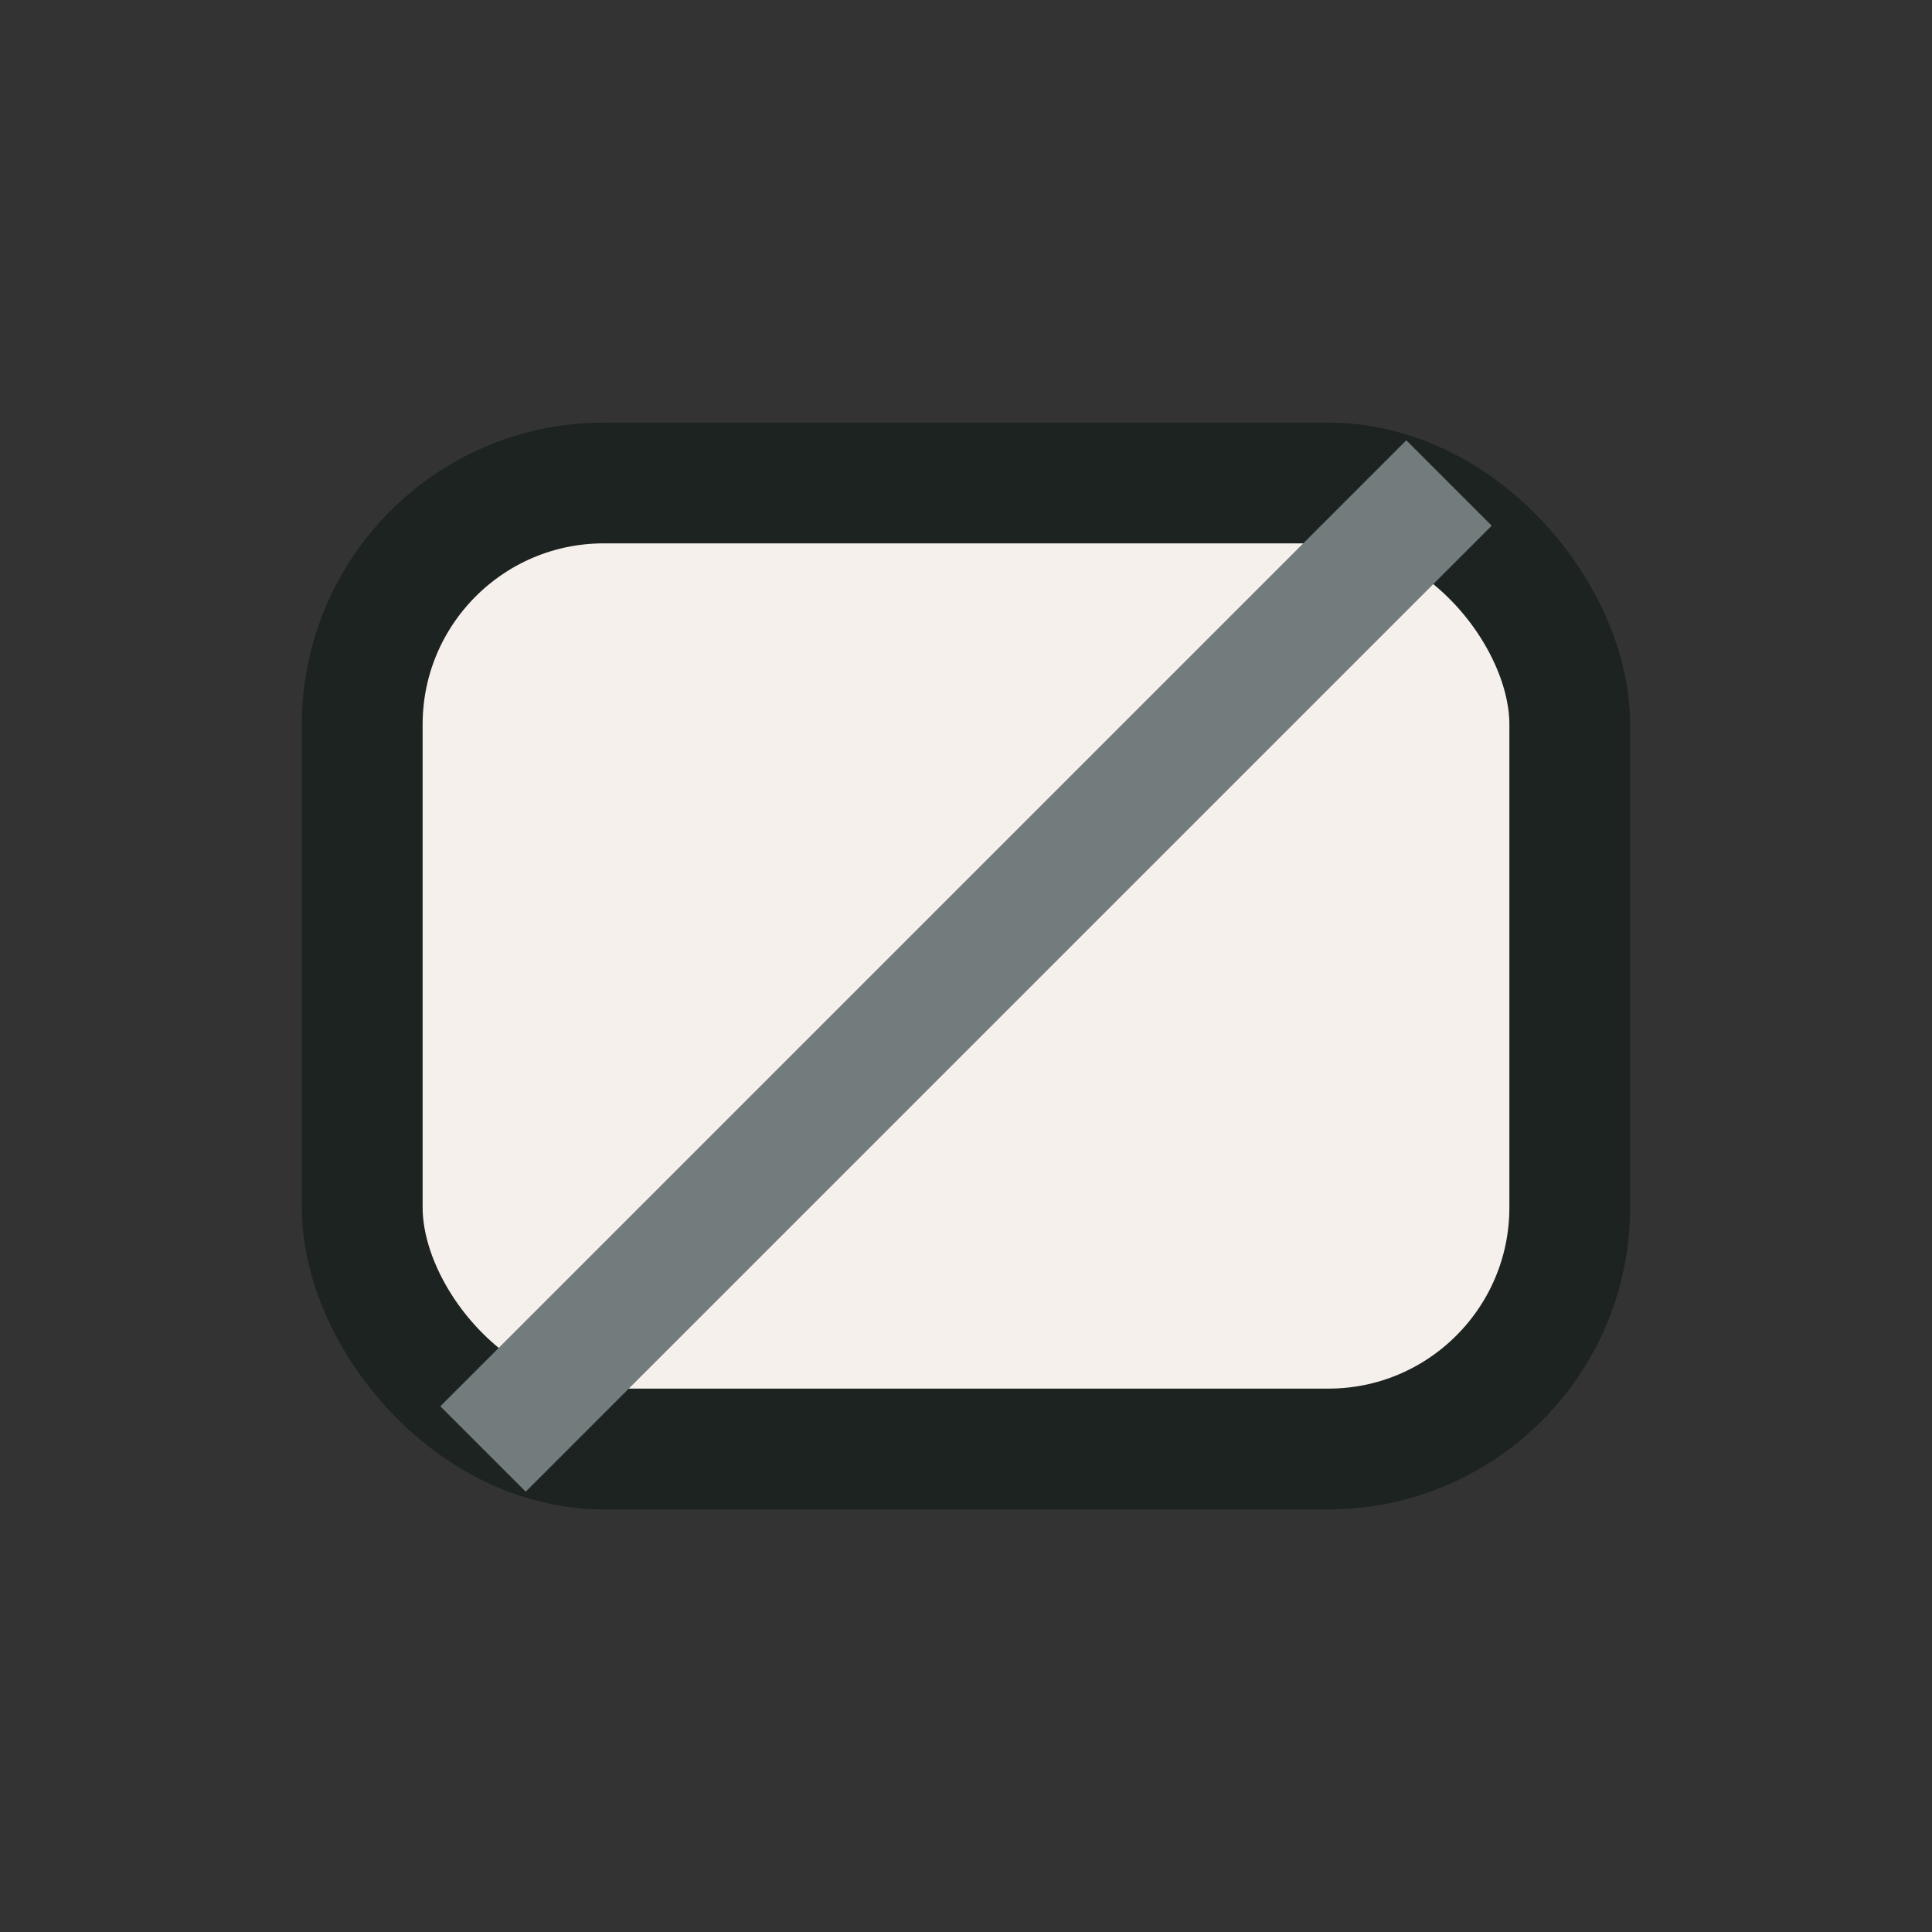
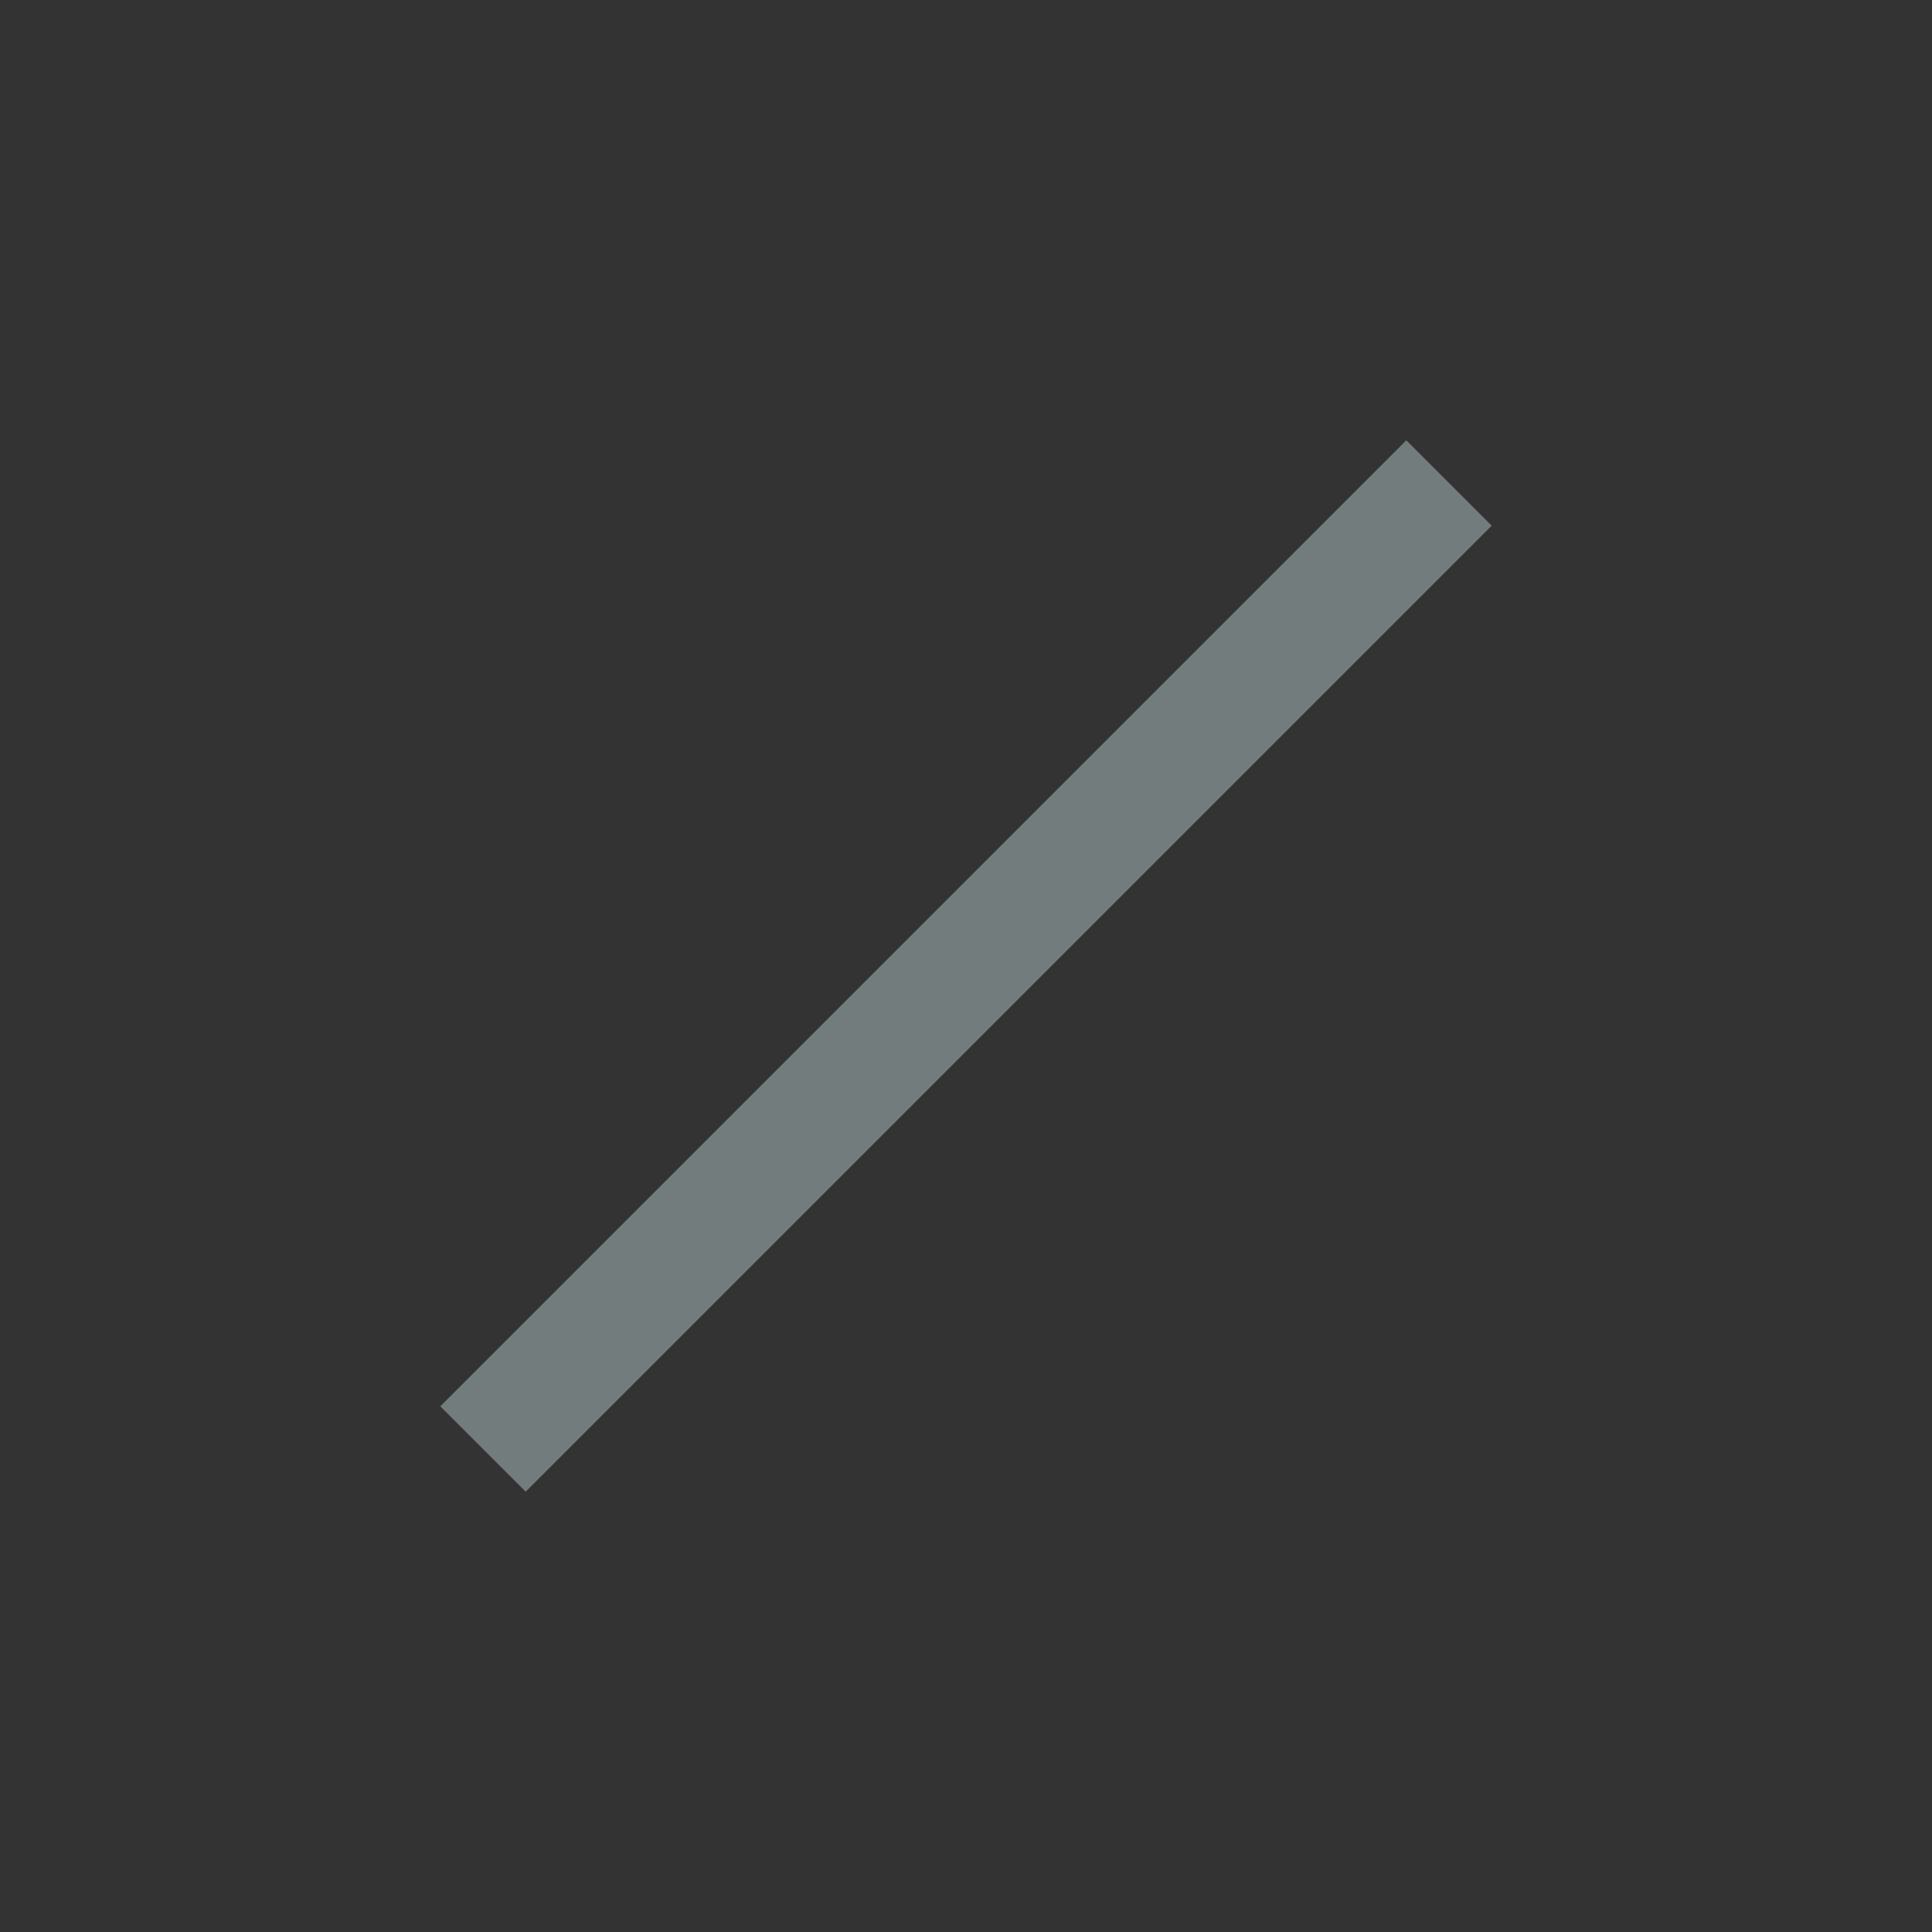
<svg xmlns="http://www.w3.org/2000/svg" width="32" height="32" viewBox="0 0 32 32">
  <rect x="0" y="0" width="32" height="32" fill="#333333" stroke="none" />
-   <rect x="6" y="8" width="20" height="16" rx="4" fill="#F5F0EB" stroke="#1C2321" stroke-width="2" />
  <path d="M8 24L24 8" stroke="#737C7C" stroke-width="2" />
</svg>